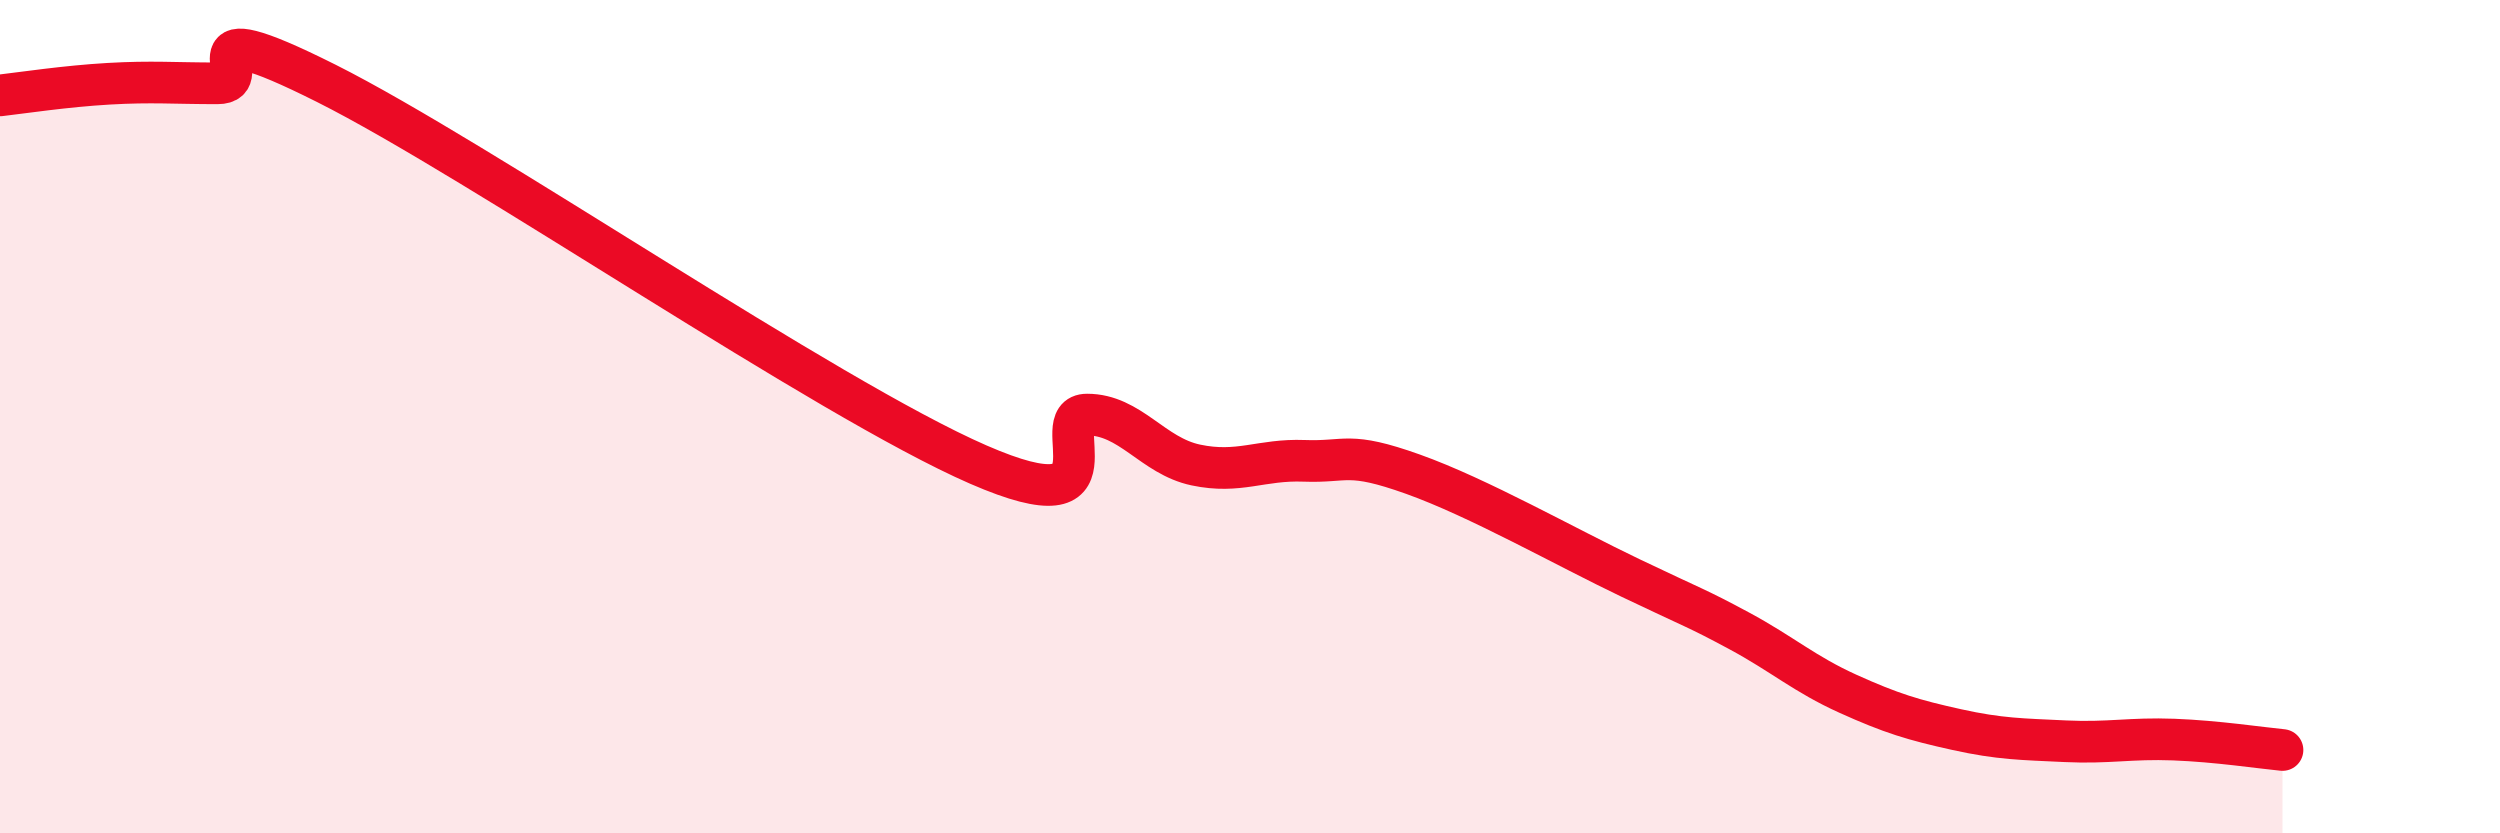
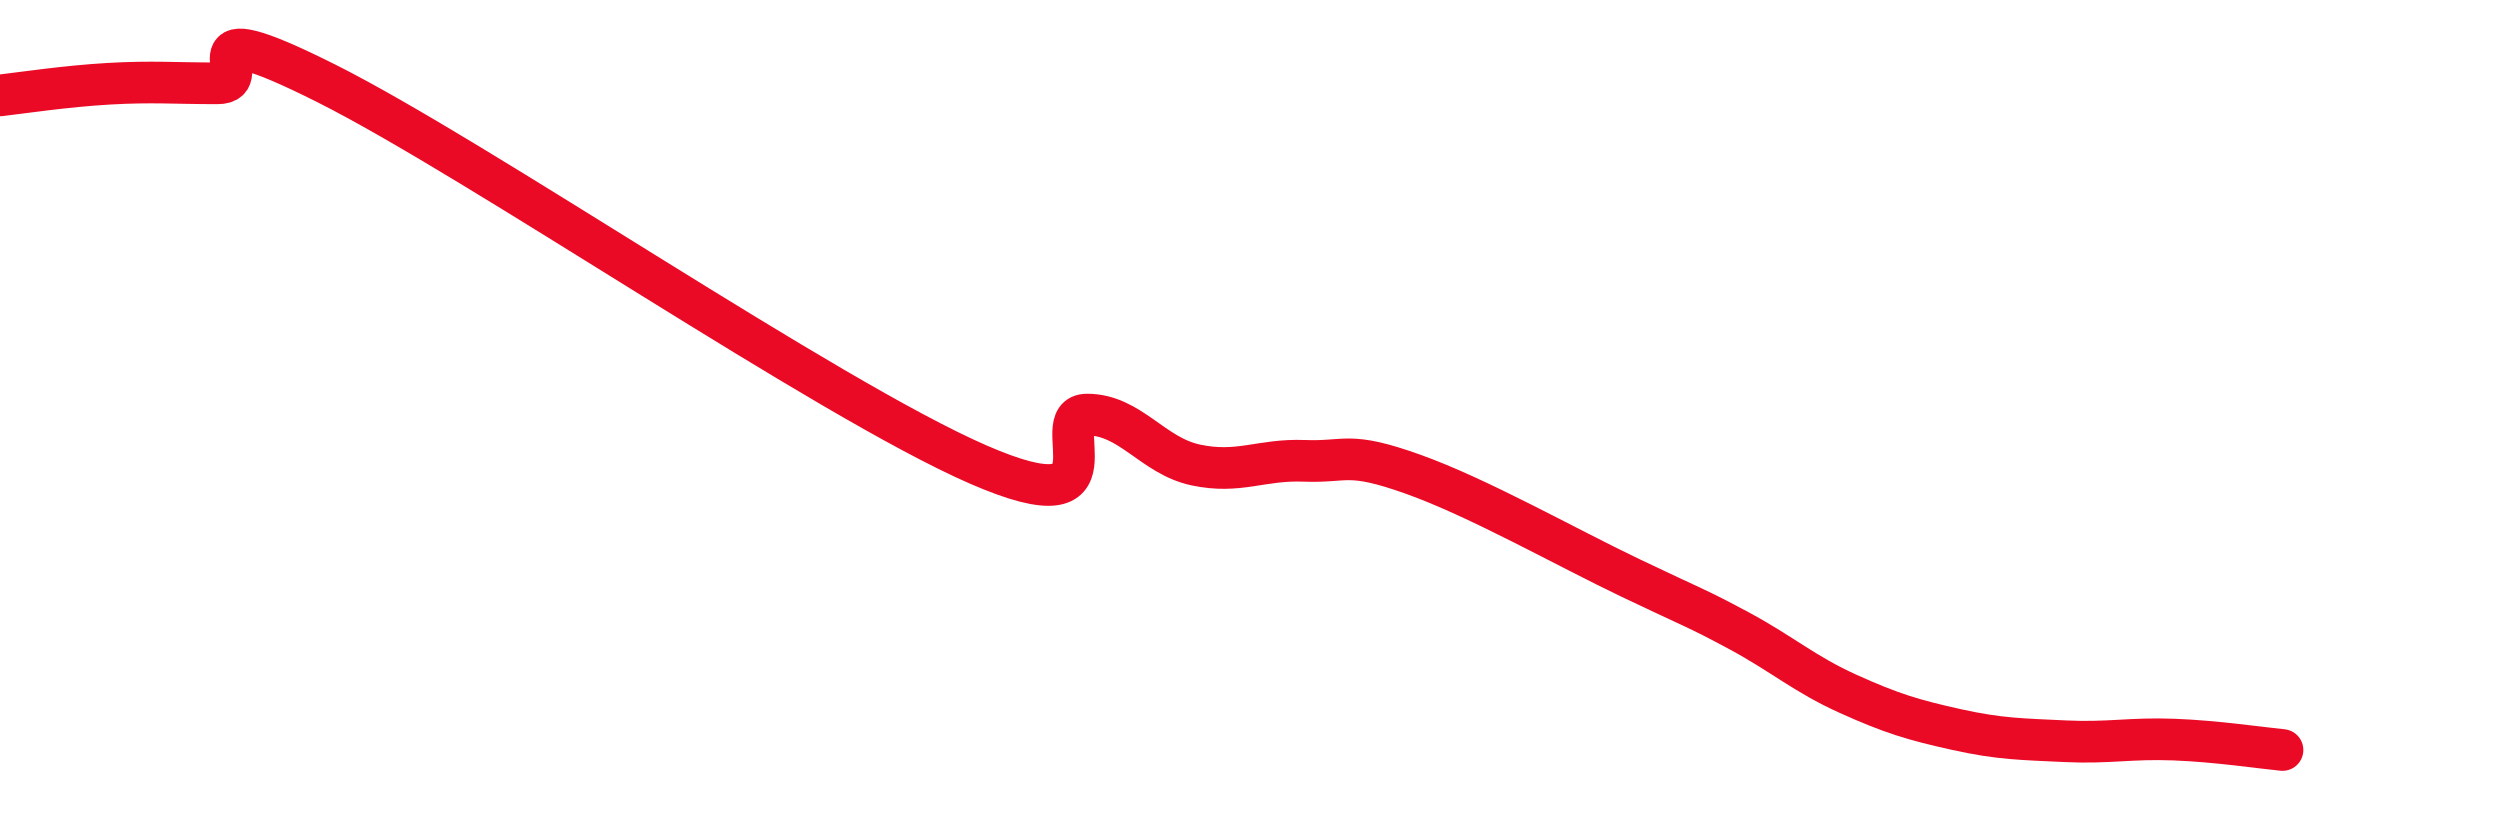
<svg xmlns="http://www.w3.org/2000/svg" width="60" height="20" viewBox="0 0 60 20">
-   <path d="M 0,2.29 C 0.52,2.23 1.57,2.07 2.61,2.01 C 3.65,1.95 4.18,2 5.22,2 C 6.26,2 4.18,0.17 7.83,2 C 11.48,3.83 19.83,9.56 23.48,11.15 C 27.13,12.74 25.05,9.95 26.09,9.95 C 27.13,9.95 27.66,10.94 28.7,11.16 C 29.74,11.38 30.26,11.02 31.3,11.06 C 32.34,11.1 32.34,10.82 33.91,11.38 C 35.48,11.94 37.56,13.12 39.13,13.87 C 40.7,14.62 40.7,14.58 41.74,15.14 C 42.78,15.7 43.31,16.18 44.35,16.65 C 45.39,17.12 45.92,17.28 46.96,17.51 C 48,17.74 48.53,17.74 49.57,17.79 C 50.61,17.84 51.13,17.71 52.17,17.75 C 53.21,17.79 54.26,17.95 54.78,18L54.78 20L0 20Z" fill="#EB0A25" opacity="0.1" stroke-linecap="round" stroke-linejoin="round" />
  <path d="M 0,2.29 C 0.52,2.23 1.57,2.07 2.61,2.01 C 3.65,1.95 4.18,2 5.22,2 C 6.26,2 4.18,0.17 7.83,2 C 11.48,3.83 19.83,9.56 23.48,11.15 C 27.13,12.74 25.05,9.95 26.09,9.95 C 27.13,9.95 27.66,10.94 28.7,11.16 C 29.74,11.38 30.26,11.02 31.3,11.06 C 32.34,11.1 32.34,10.82 33.91,11.38 C 35.48,11.94 37.56,13.12 39.13,13.87 C 40.7,14.62 40.7,14.58 41.74,15.14 C 42.78,15.7 43.31,16.18 44.35,16.65 C 45.39,17.12 45.92,17.28 46.96,17.51 C 48,17.74 48.53,17.74 49.57,17.79 C 50.61,17.84 51.13,17.71 52.17,17.75 C 53.21,17.79 54.26,17.95 54.78,18" stroke="#EB0A25" stroke-width="1" fill="none" stroke-linecap="round" stroke-linejoin="round" />
</svg>